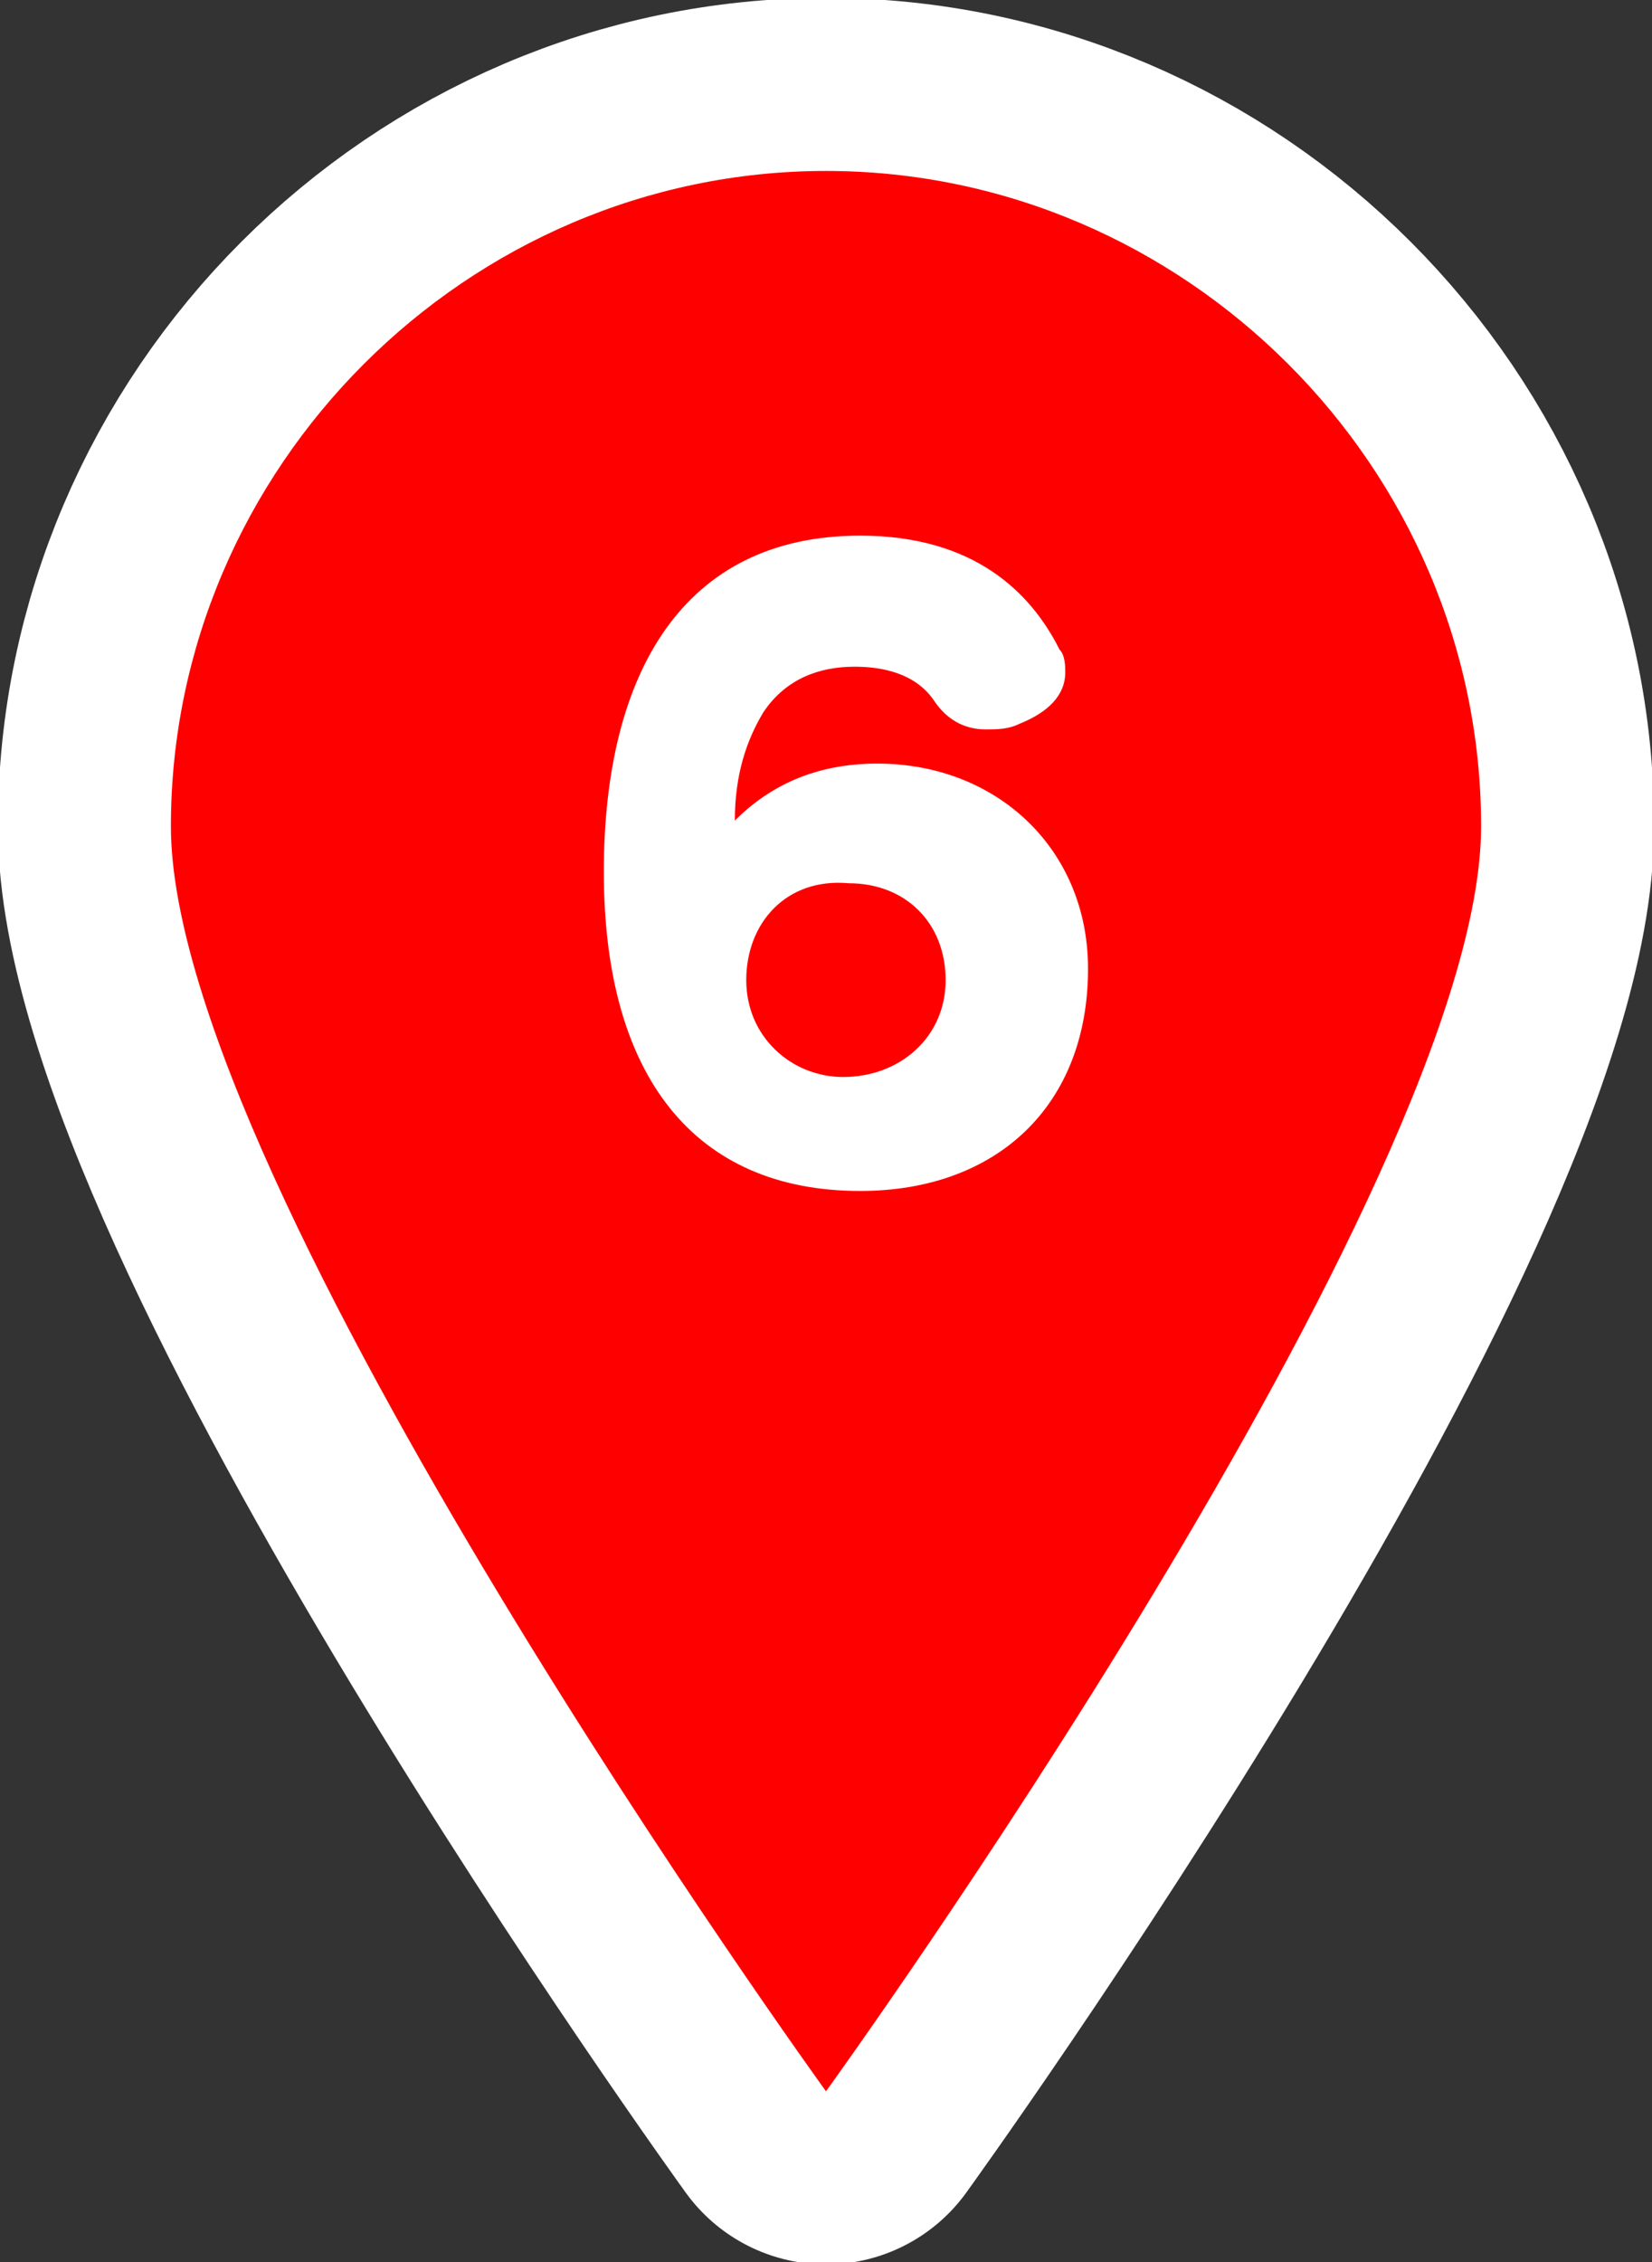
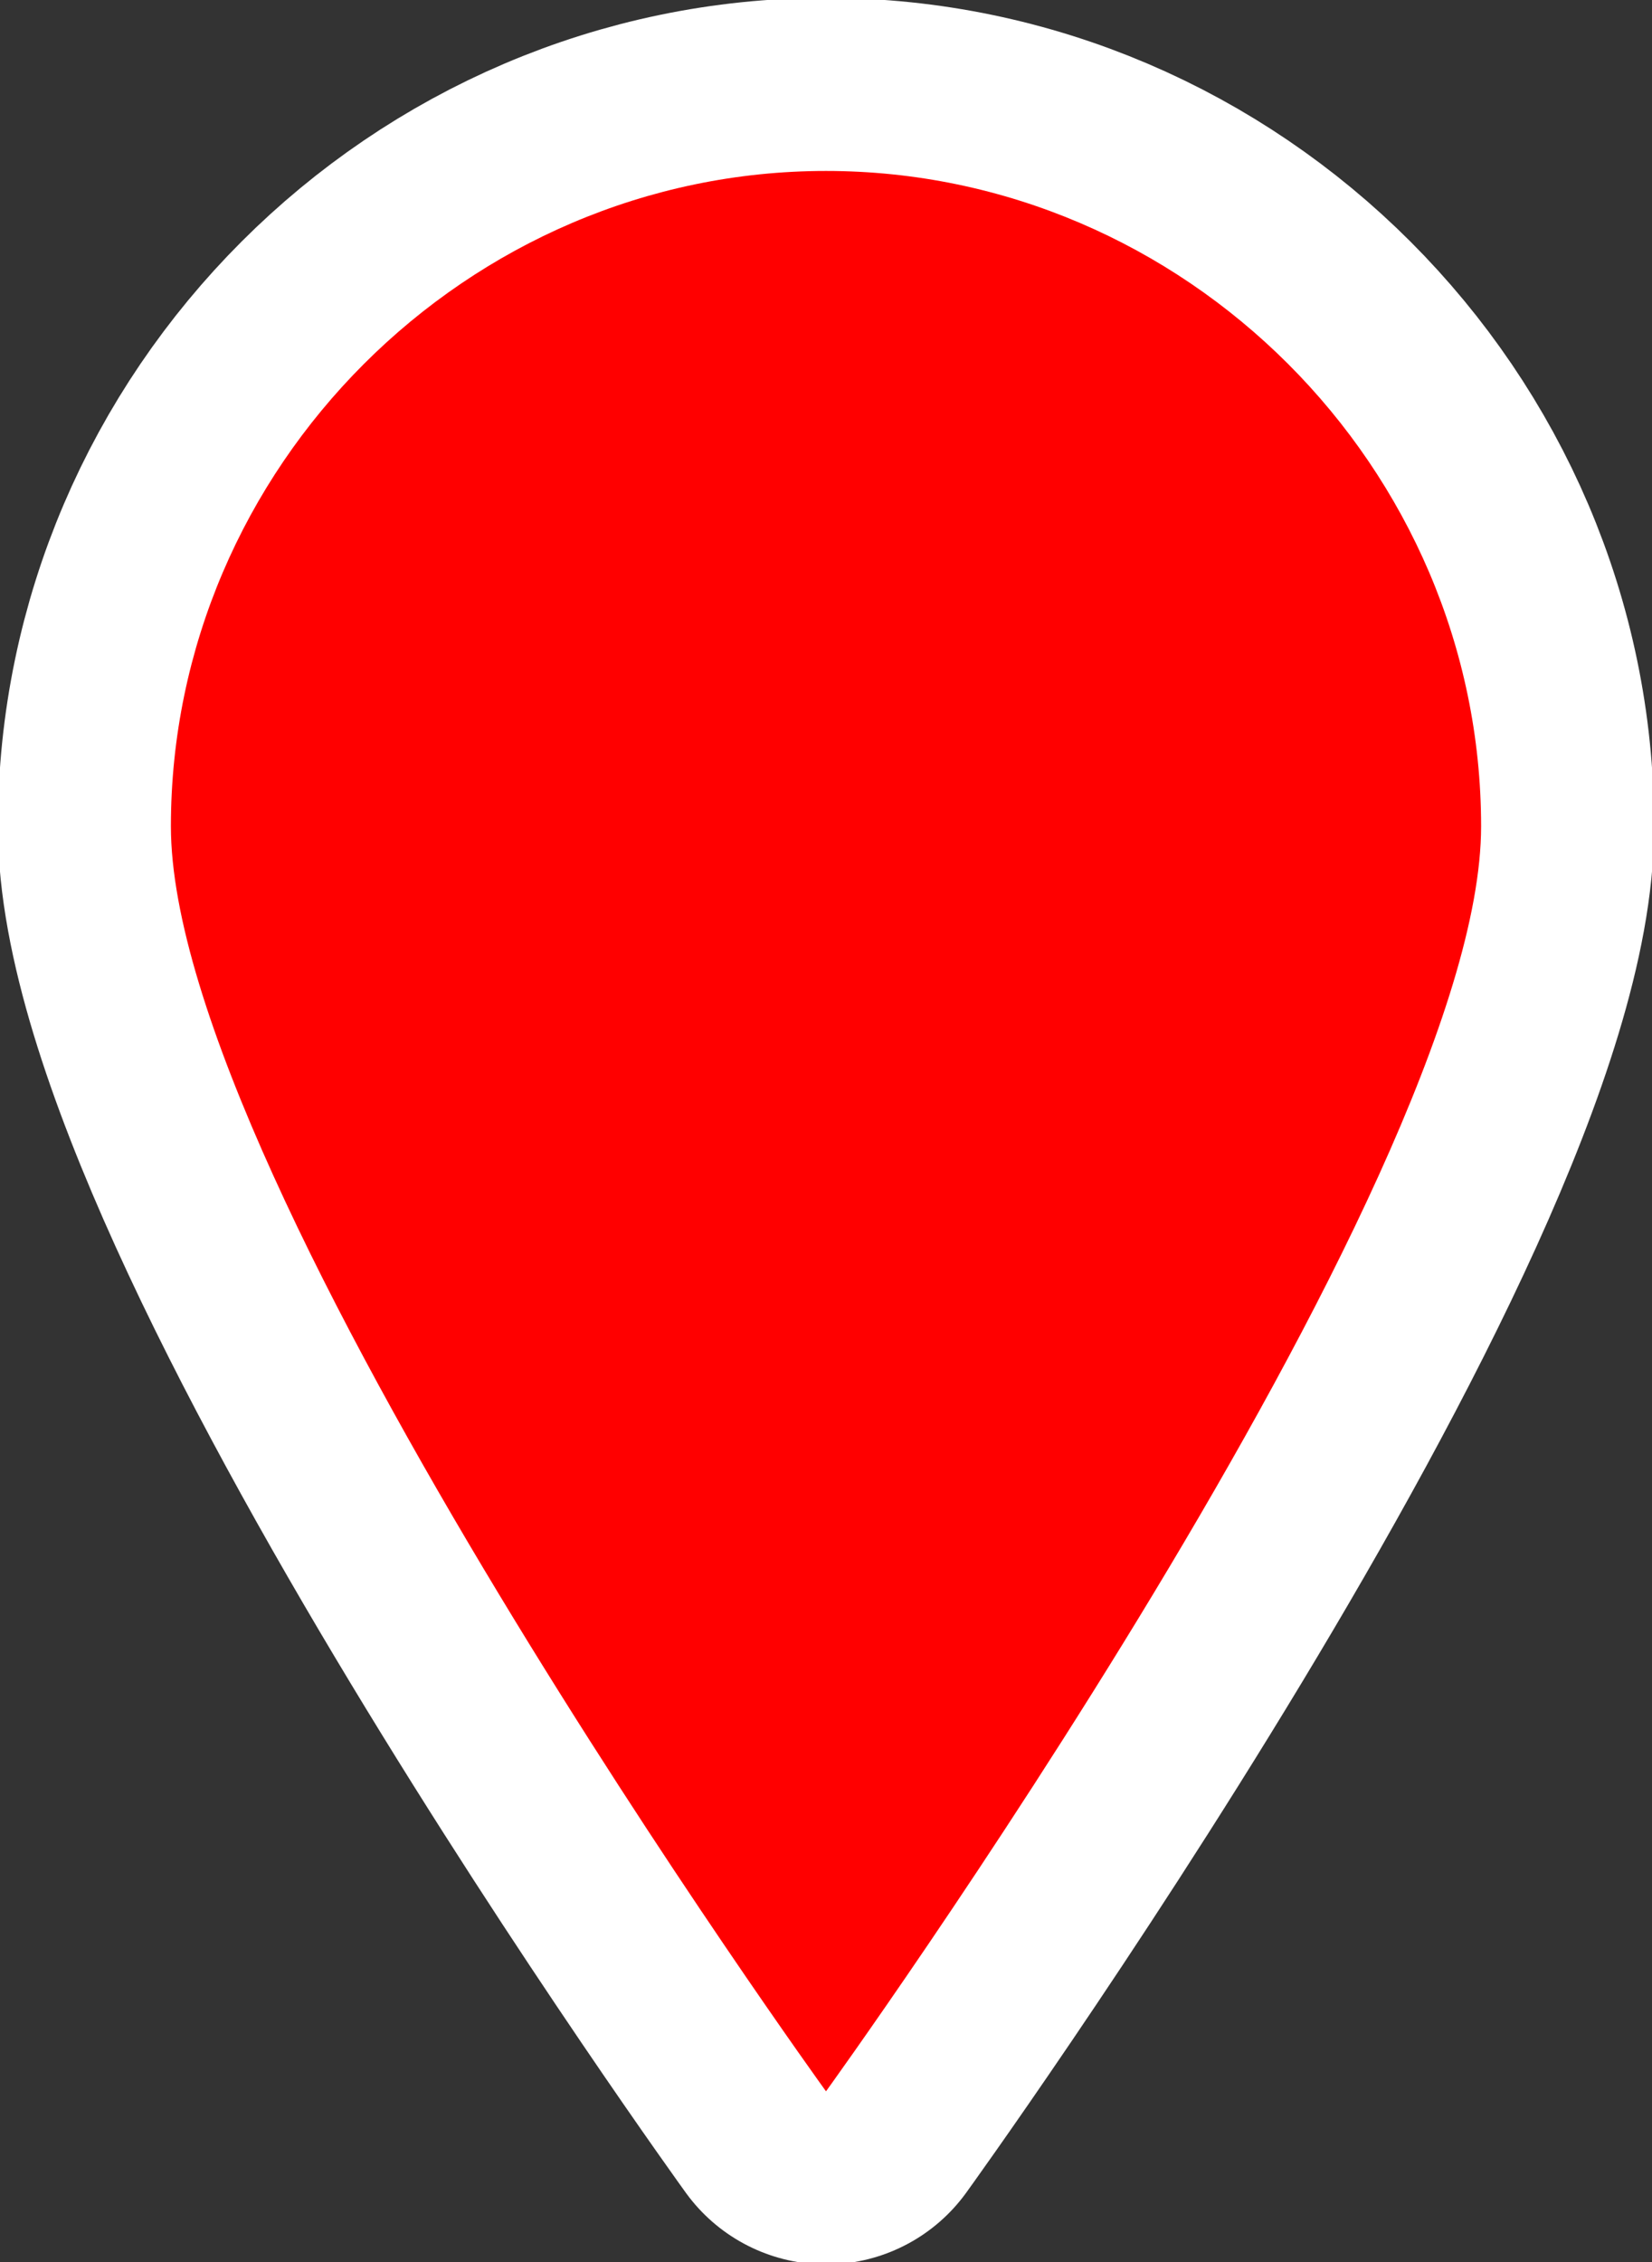
<svg xmlns="http://www.w3.org/2000/svg" version="1.1" id="レイヤー_1" x="0px" y="0px" viewBox="0 0 29 39.7" style="enable-background:new 0 0 29 39.7;" xml:space="preserve">
  <rect x="0" y="0" width="29" height="39.7" fill="#333333" stroke="none" />
  <style type="text/css">
	.st0{fill:#FFFFFF;stroke:#FFFFFF;stroke-width:6.074;stroke-linecap:round;stroke-linejoin:round;stroke-miterlimit:10;}
	.st1{fill:#FF0000;}
	.st2{fill:#FFFFFF;}
</style>
  <g>
    <path class="st0" d="M14.5,3C8.2,3,3,8.2,3,14.5s11.5,22.2,11.5,22.2S26,20.8,26,14.5S20.8,3,14.5,3z" />
    <path class="st1" d="M14.5,3C8.2,3,3,8.2,3,14.5s11.5,22.2,11.5,22.2S26,20.8,26,14.5S20.8,3,14.5,3z" />
  </g>
  <g>
    <g>
-       <path class="st2" d="M15,11.7c-0.6,0-1.2,0.2-1.6,0.8c-0.3,0.5-0.5,1.1-0.5,1.9c0.6-0.6,1.4-1,2.5-1c2.1,0,3.7,1.5,3.7,3.6    c0,2.4-1.6,3.9-4,3.9c-2.9,0-4.5-2-4.5-5.6c0-3.5,1.4-5.9,4.5-5.9c2,0,3,1,3.5,2c0.1,0.1,0.1,0.3,0.1,0.4c0,0.4-0.3,0.7-0.8,0.9    c-0.2,0.1-0.4,0.1-0.6,0.1c-0.4,0-0.7-0.2-0.9-0.5C16.2,12,15.8,11.7,15,11.7z M13.1,17.2c0,1,0.8,1.7,1.7,1.7    c1,0,1.8-0.7,1.8-1.7c0-1-0.7-1.7-1.7-1.7C13.8,15.4,13.1,16.2,13.1,17.2z" />
-     </g>
+       </g>
  </g>
</svg>